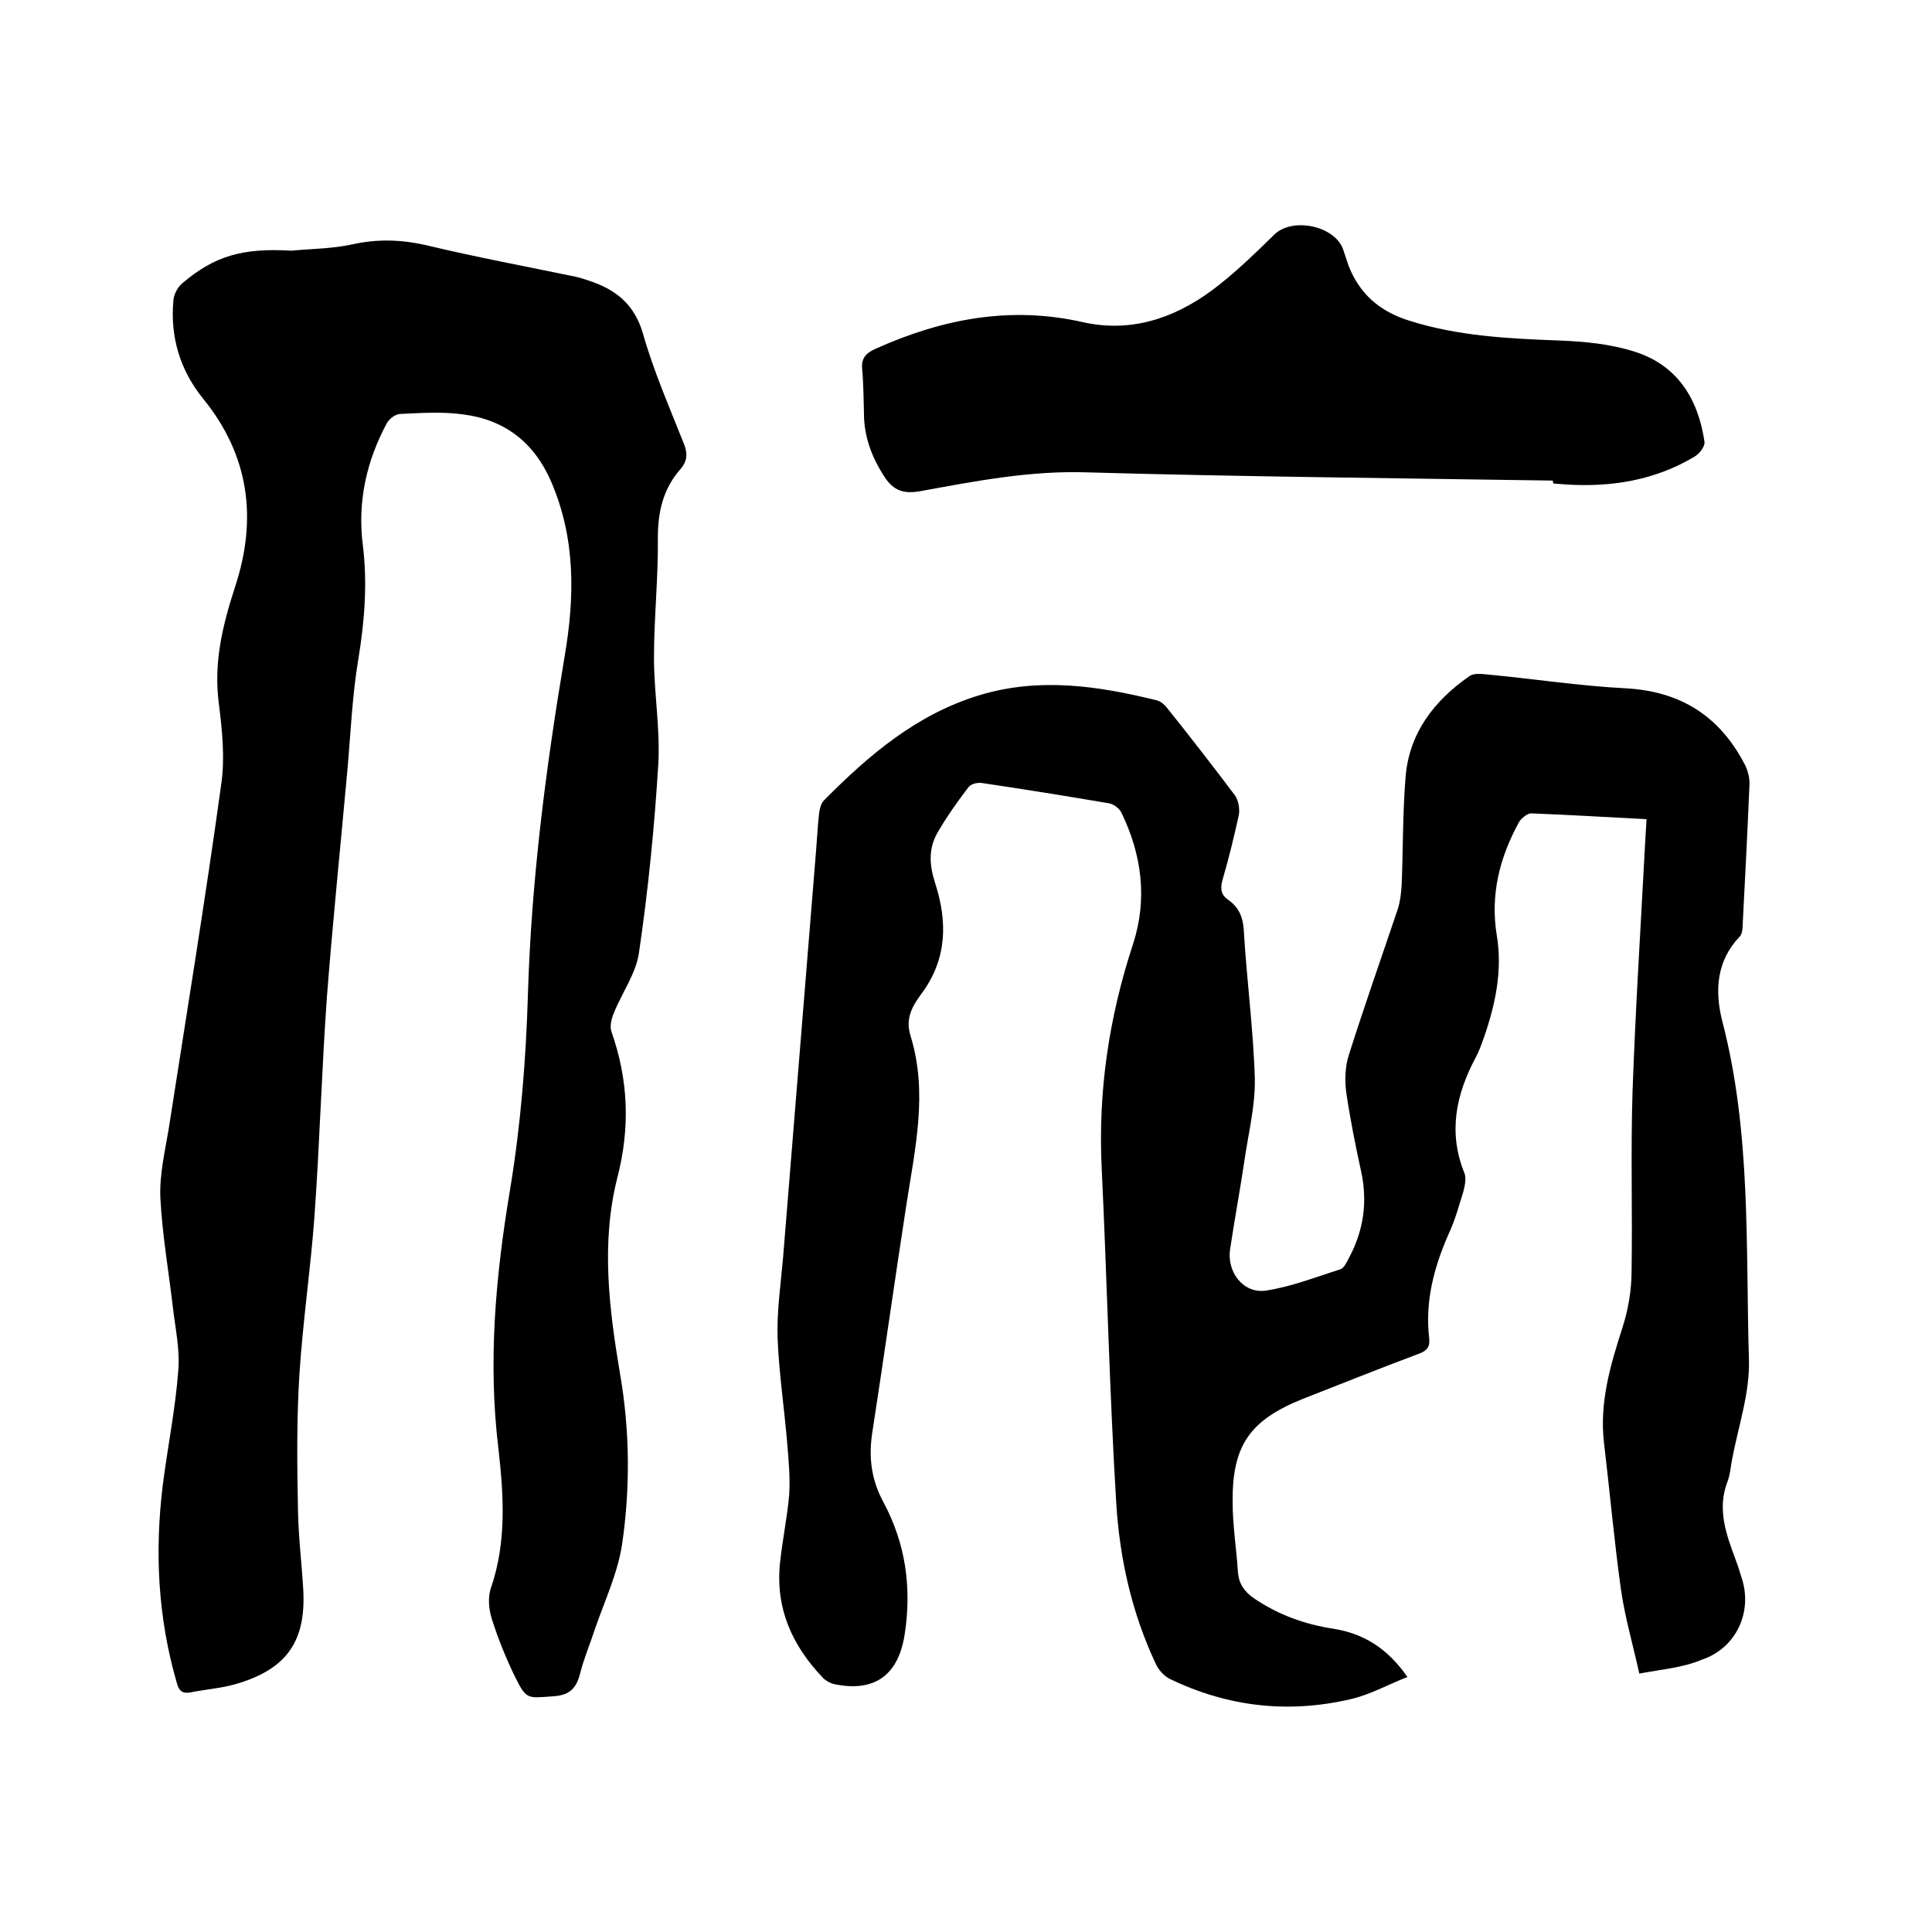
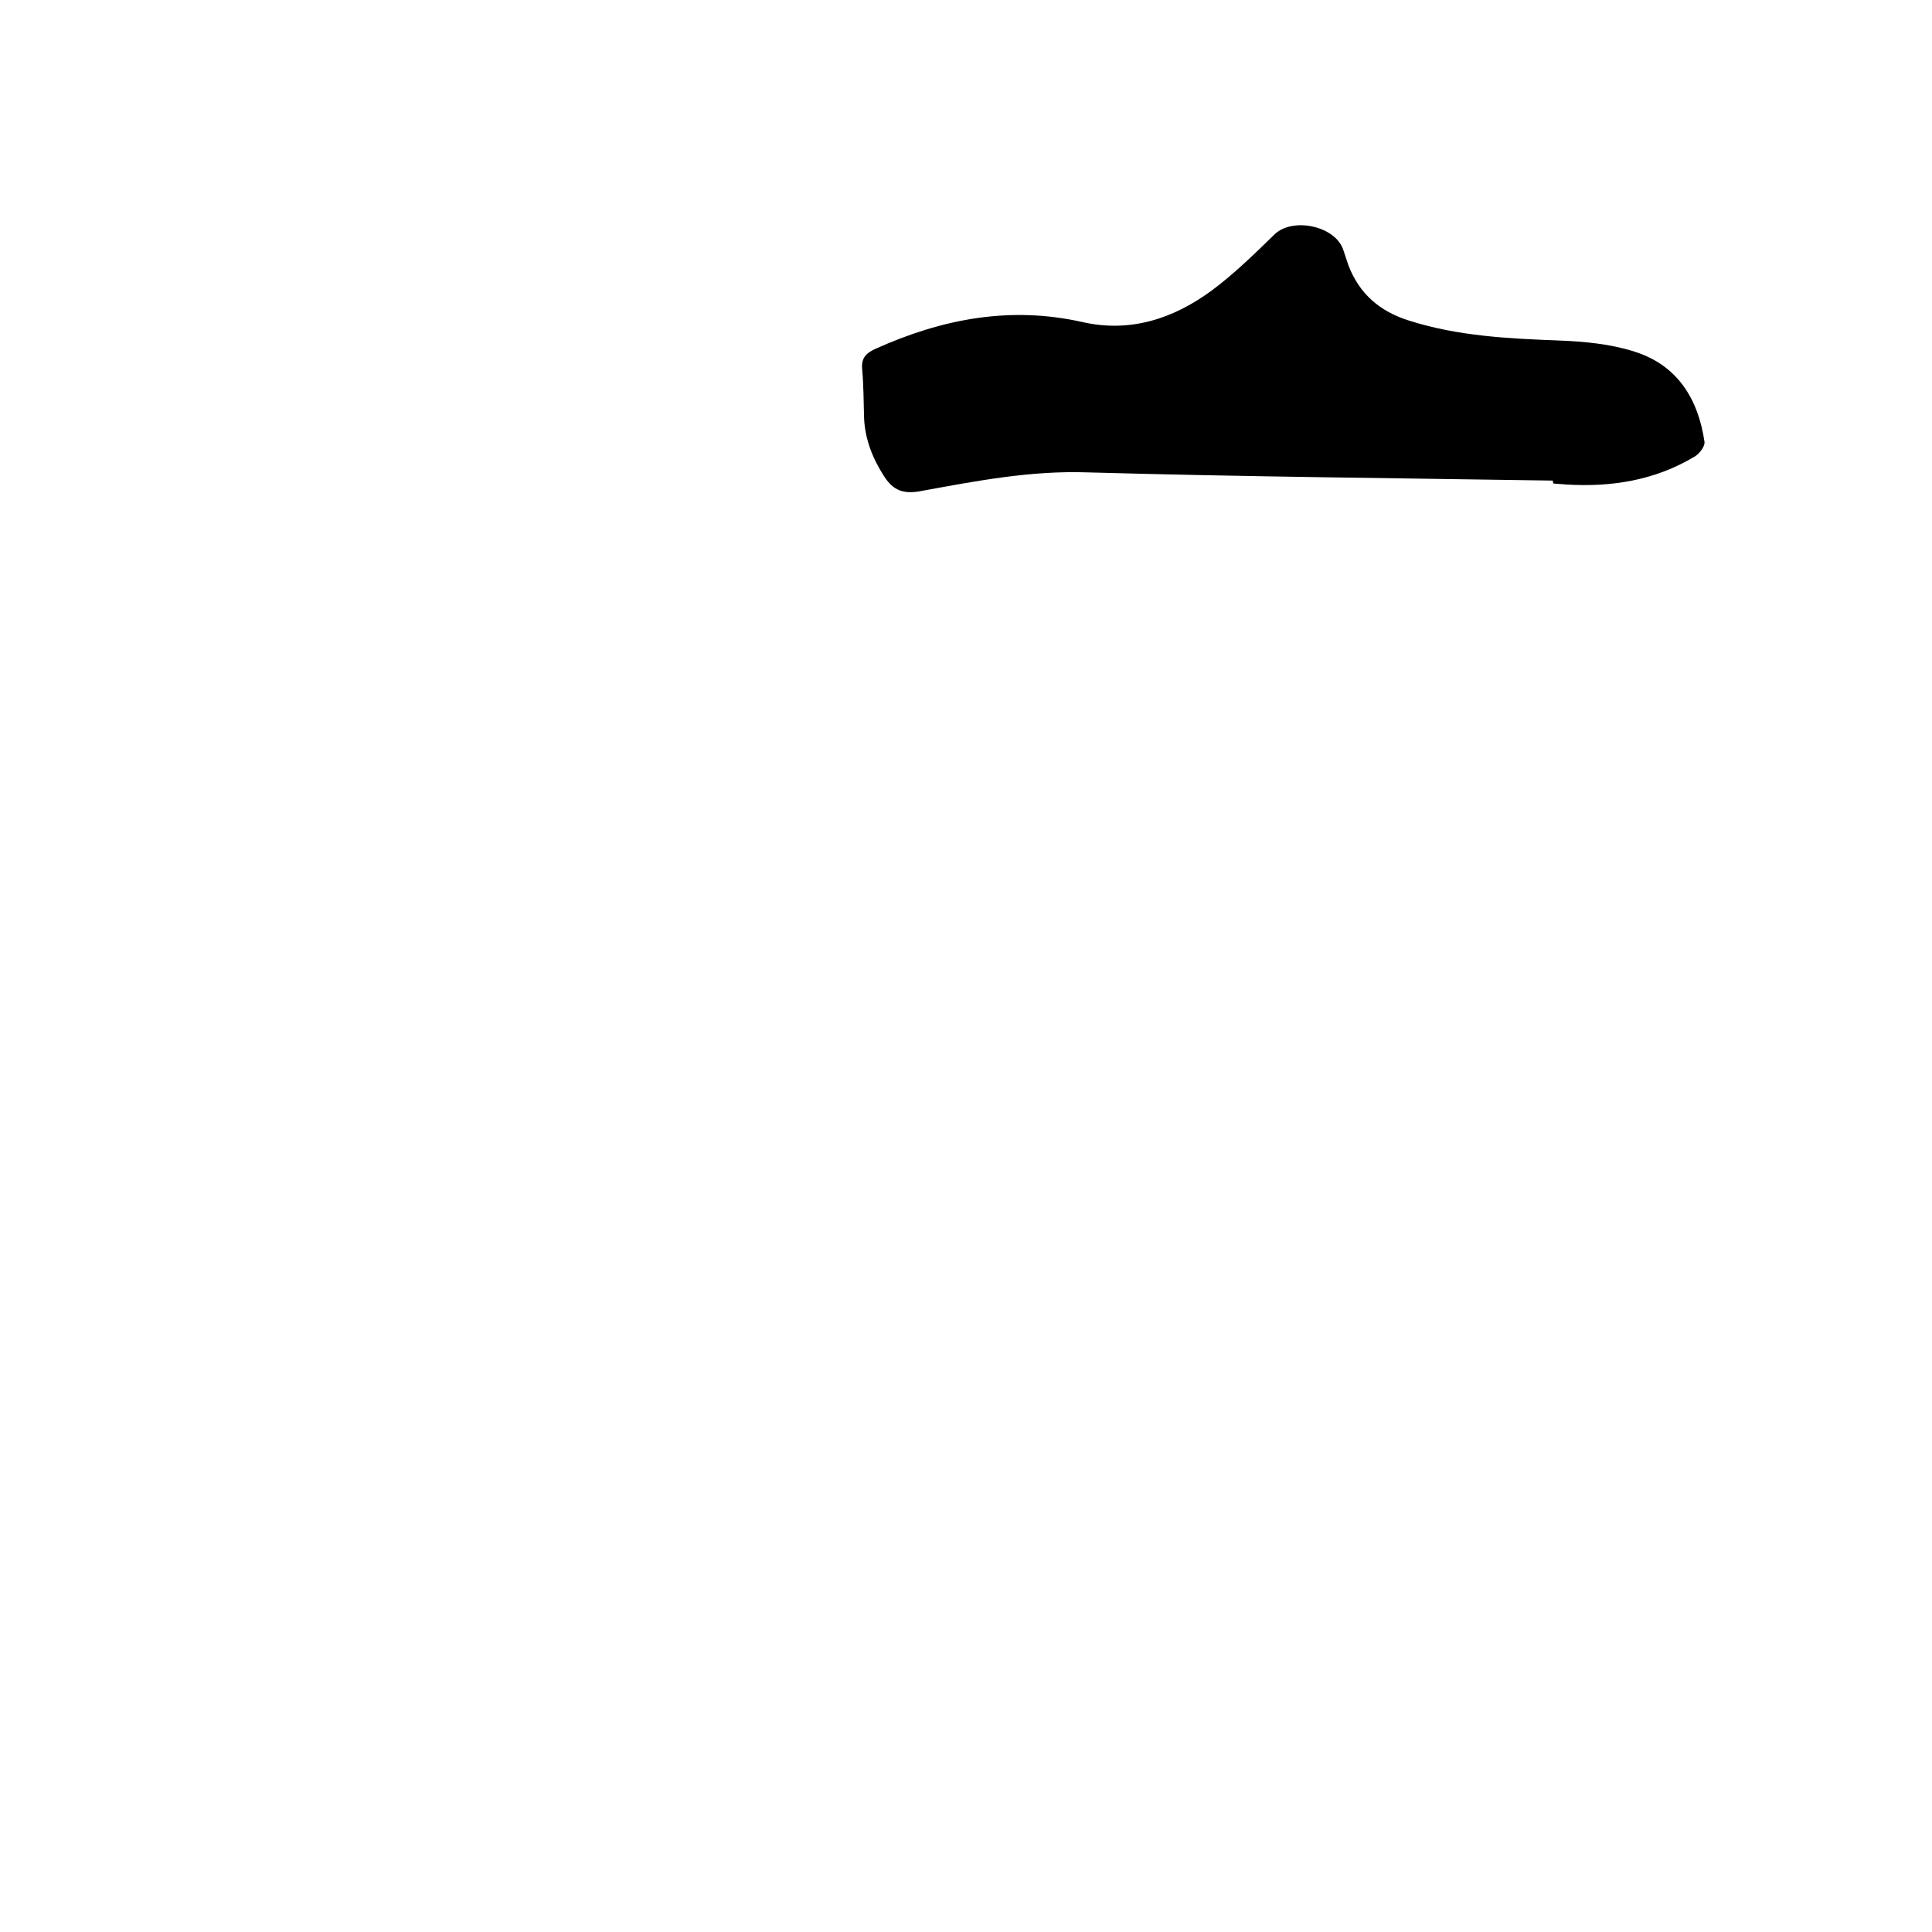
<svg xmlns="http://www.w3.org/2000/svg" enable-background="new 0 0 400 400" viewBox="0 0 400 400">
-   <path d="m339.4 346.5c-1.4-6.3-3-11.8-3.8-17.4-1.4-10.1-2.3-20.2-3.5-30.3-1-8.4 1.3-16.1 3.8-23.9 1.2-3.7 1.9-7.8 1.9-11.7.2-12.4-.2-24.8.2-37.2.6-17.1 1.7-34.2 2.6-51.4.1-1.6.2-3.1.3-5-8.1-.4-16-.9-23.9-1.2-.8 0-2 1-2.5 1.8-4 7.3-6 15-4.6 23.5 1.2 7.3-.3 14.3-2.7 21.2-.5 1.4-1 2.8-1.7 4.1-4.1 7.7-5.7 15.5-2.3 23.9.4 1 .1 2.5-.2 3.7-.9 2.9-1.7 5.9-3 8.7-3.1 7-5 14.1-4.1 21.8.2 1.8-.5 2.6-2.2 3.2-8 3-16 6.2-23.9 9.3-11 4.4-14.7 9.6-14.6 21.4 0 4.8.8 9.7 1.1 14.5.2 2.4 1.3 4 3.3 5.4 5 3.4 10.5 5.4 16.4 6.3 6.3 1 11.2 4 15.4 10-4.1 1.6-7.8 3.7-11.8 4.6-12.9 3-25.4 1.6-37.4-4.2-1.2-.6-2.3-1.8-2.9-3.1-5-10.6-7.5-21.9-8.2-33.4-1.4-23-1.9-46.1-3-69.1-.8-16 1.5-31.4 6.5-46.6 3-9.3 1.8-18.4-2.4-27.1-.4-.9-1.7-1.9-2.7-2-8.8-1.5-17.5-2.9-26.3-4.2-.9-.1-2.2.2-2.7.9-2.3 3-4.5 6.1-6.4 9.4s-1.7 6.7-.5 10.4c2.6 8 2.5 15.8-2.8 22.9-1.9 2.6-3.4 5.1-2.3 8.7 3.7 11.9.9 23.6-.9 35.4-2.4 15.6-4.6 31.2-7 46.8-.8 5.1-.2 9.8 2.3 14.4 4.6 8.6 5.9 17.7 4.4 27.4-1.3 8.4-6.2 12-14.5 10.3-.9-.2-1.8-.7-2.4-1.3-6.4-6.7-9.9-14.4-8.9-23.9.5-4.7 1.5-9.4 1.9-14.1.2-3.4-.1-6.9-.4-10.4-.6-7.3-1.7-14.5-2-21.8-.2-5.5.6-11 1.1-16.5 2.3-28.4 4.6-56.8 6.9-85.1.2-2.4.3-4.9.6-7.3.1-.9.4-2 1-2.6 9.3-9.4 19.3-17.9 32.3-21.8 12.3-3.7 24.5-1.9 36.6 1.1.9.2 1.8 1.1 2.4 1.9 4.7 5.9 9.3 11.8 13.8 17.8.7 1 1 2.7.8 4-1 4.5-2.1 9.1-3.4 13.5-.5 1.8-.3 3.1 1.2 4.1 2.1 1.5 3 3.4 3.2 6.1.6 10.4 2 20.7 2.3 31 .1 5.7-1.4 11.5-2.2 17.2-.9 6-2 11.9-2.9 17.9-.8 4.8 2.7 9.4 7.4 8.7 5.3-.8 10.3-2.8 15.4-4.4.7-.2 1.3-1.4 1.7-2.2 3.1-5.7 4-11.7 2.6-18.1-1.2-5.5-2.3-11-3.1-16.5-.3-2.5-.2-5.3.6-7.7 3.2-10.1 6.7-20 10.1-30.1.5-1.6.7-3.3.8-5 .3-7.4.2-14.8.8-22.2.7-9.2 5.9-15.9 13.2-21 .8-.6 2.2-.5 3.3-.4 9.7.9 19.3 2.4 29 2.9 11.5.6 19.6 5.8 24.8 15.9.6 1.2 1 2.8.9 4.2-.4 9.6-.9 19.3-1.4 28.9 0 .8-.1 1.8-.6 2.4-4.9 5.1-5.2 11.4-3.6 17.6 6 23.1 4.8 46.7 5.5 70.1.2 6.8-2.2 13.7-3.5 20.6-.3 1.6-.4 3.2-1 4.7-2.1 5.6-.2 10.8 1.7 15.9.5 1.3.9 2.6 1.3 3.9 2.3 7-1.1 14.5-8.2 16.9-4 1.7-8.3 2-13 2.9z" />
-   <path d="m60.3 51.9c4.2-.4 8.5-.4 12.6-1.3 5.4-1.2 10.5-1 15.9.3 10.1 2.4 20.3 4.3 30.4 6.4.9.2 1.8.5 2.7.8 5.5 1.8 9.4 4.8 11.2 10.9 2.2 7.8 5.5 15.3 8.5 22.9.8 2 .7 3.6-.7 5.2-3.6 4.1-4.7 8.8-4.7 14.3.1 8.2-.8 16.5-.8 24.8 0 7.3 1.3 14.6.9 21.9-.8 13.1-2.1 26.2-4 39.1-.6 4.3-3.5 8.3-5.2 12.5-.5 1.2-.9 2.8-.5 3.9 3.5 10 3.9 19.8 1.2 30.3-3.4 13.4-1.7 27.1.6 40.7 2 11.6 2.1 23.5.4 35.1-.9 6-3.6 11.7-5.6 17.5-1 3.1-2.3 6.1-3.1 9.3-.8 3.1-2.2 4.5-5.6 4.7-5.4.4-5.5.7-7.9-4.1-1.9-3.9-3.5-7.9-4.8-12-.6-1.9-.8-4.4-.2-6.2 3.3-9.5 2.7-19.2 1.6-28.9-2.2-18-.6-35.8 2.4-53.7 2.2-13.3 3.3-26.9 3.7-40.4.7-23.6 3.7-46.8 7.6-70 2.1-12.3 2.3-24.4-2.8-36.2-3.5-8.1-9.6-12.8-18.2-13.9-4.3-.6-8.7-.3-13-.1-1 0-2.3 1-2.8 1.9-4.2 7.8-6.1 16.2-5 25.1 1 7.9.4 15.8-.9 23.7-1.3 7.7-1.6 15.6-2.3 23.3-1.4 15.5-3 31-4.2 46.5-1.1 15.2-1.5 30.4-2.6 45.7-.8 10.9-2.4 21.7-3.1 32.5-.6 9.5-.5 19-.3 28.5.1 5.5.8 11 1.1 16.5.5 10.2-3.3 15.9-13.1 19-3.3 1.1-6.8 1.3-10.3 2-1.7.3-2.4-.4-2.8-2-3.9-13.4-4.6-27.1-2.9-40.9 1-7.9 2.6-15.7 3.2-23.6.4-4.4-.6-8.8-1.1-13.2-.9-7.6-2.2-15.1-2.6-22.7-.2-4.7.9-9.4 1.7-14.1 3.7-23.8 7.6-47.6 10.9-71.5.8-5.5.2-11.2-.5-16.8-1.1-8.5.8-16.2 3.4-24.2 4.6-14 2.9-27.1-6.6-38.8-4.8-5.9-6.9-12.8-6.2-20.4.1-1.3.9-2.8 1.9-3.6 6.6-5.6 12.4-7.3 22.5-6.7z" />
  <path d="m321.5 99.5c-32.1-.5-64.3-.8-96.4-1.7-11.8-.4-23.1 1.8-34.6 3.9-3.4.6-5.5-.1-7.4-3-2.4-3.7-4-7.7-4.2-12.1-.1-3.4-.1-6.8-.4-10.2-.2-2.3.8-3.3 2.8-4.2 13.8-6.2 27.9-8.9 42.9-5.5 9.8 2.2 18.7-.7 26.6-6.5 4.6-3.4 8.8-7.5 13-11.6 3.7-3.7 12.6-1.9 14.3 3.1.4 1.1.7 2.2 1.1 3.3 2.3 5.9 6.5 9.5 12.6 11.4 10.1 3.2 20.5 3.7 31 4.1 5.2.2 10.6.7 15.6 2.3 8.9 2.8 13.2 9.8 14.5 18.7.1.9-1 2.4-2 3-8.3 5-17.4 6.4-26.8 5.8-.8-.1-1.7-.1-2.5-.2-.1-.3-.1-.4-.1-.6z" />
</svg>